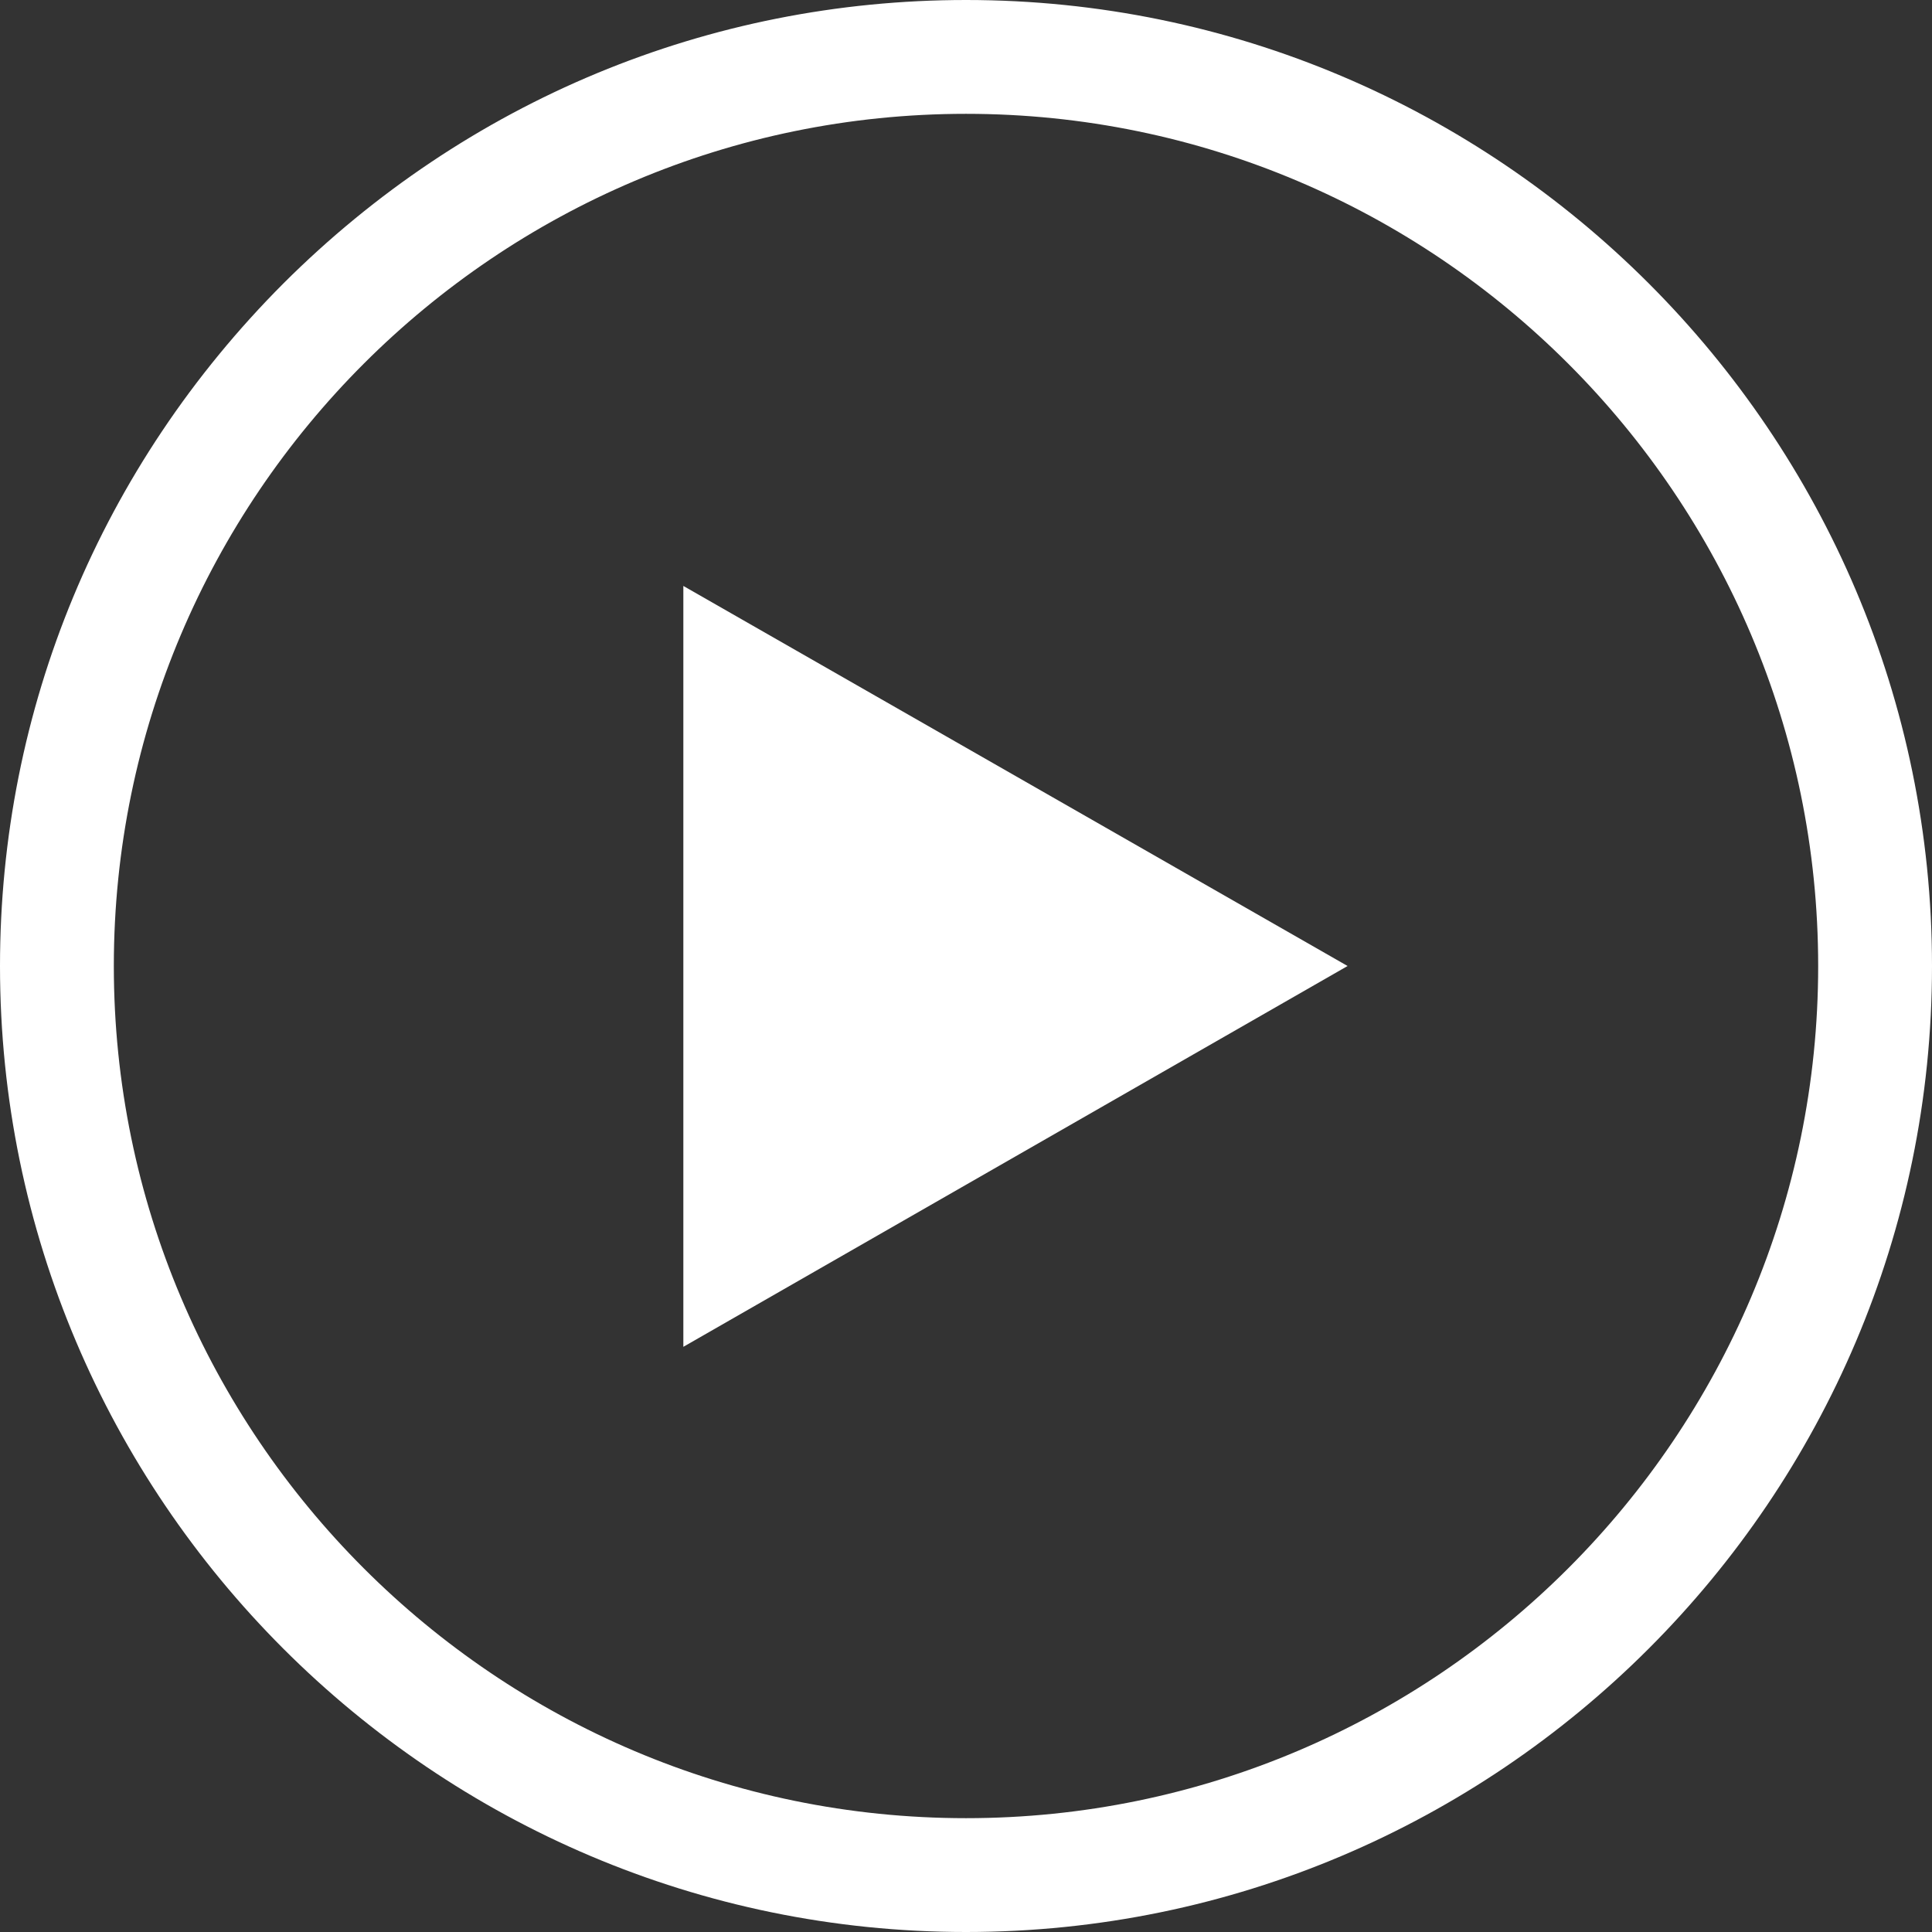
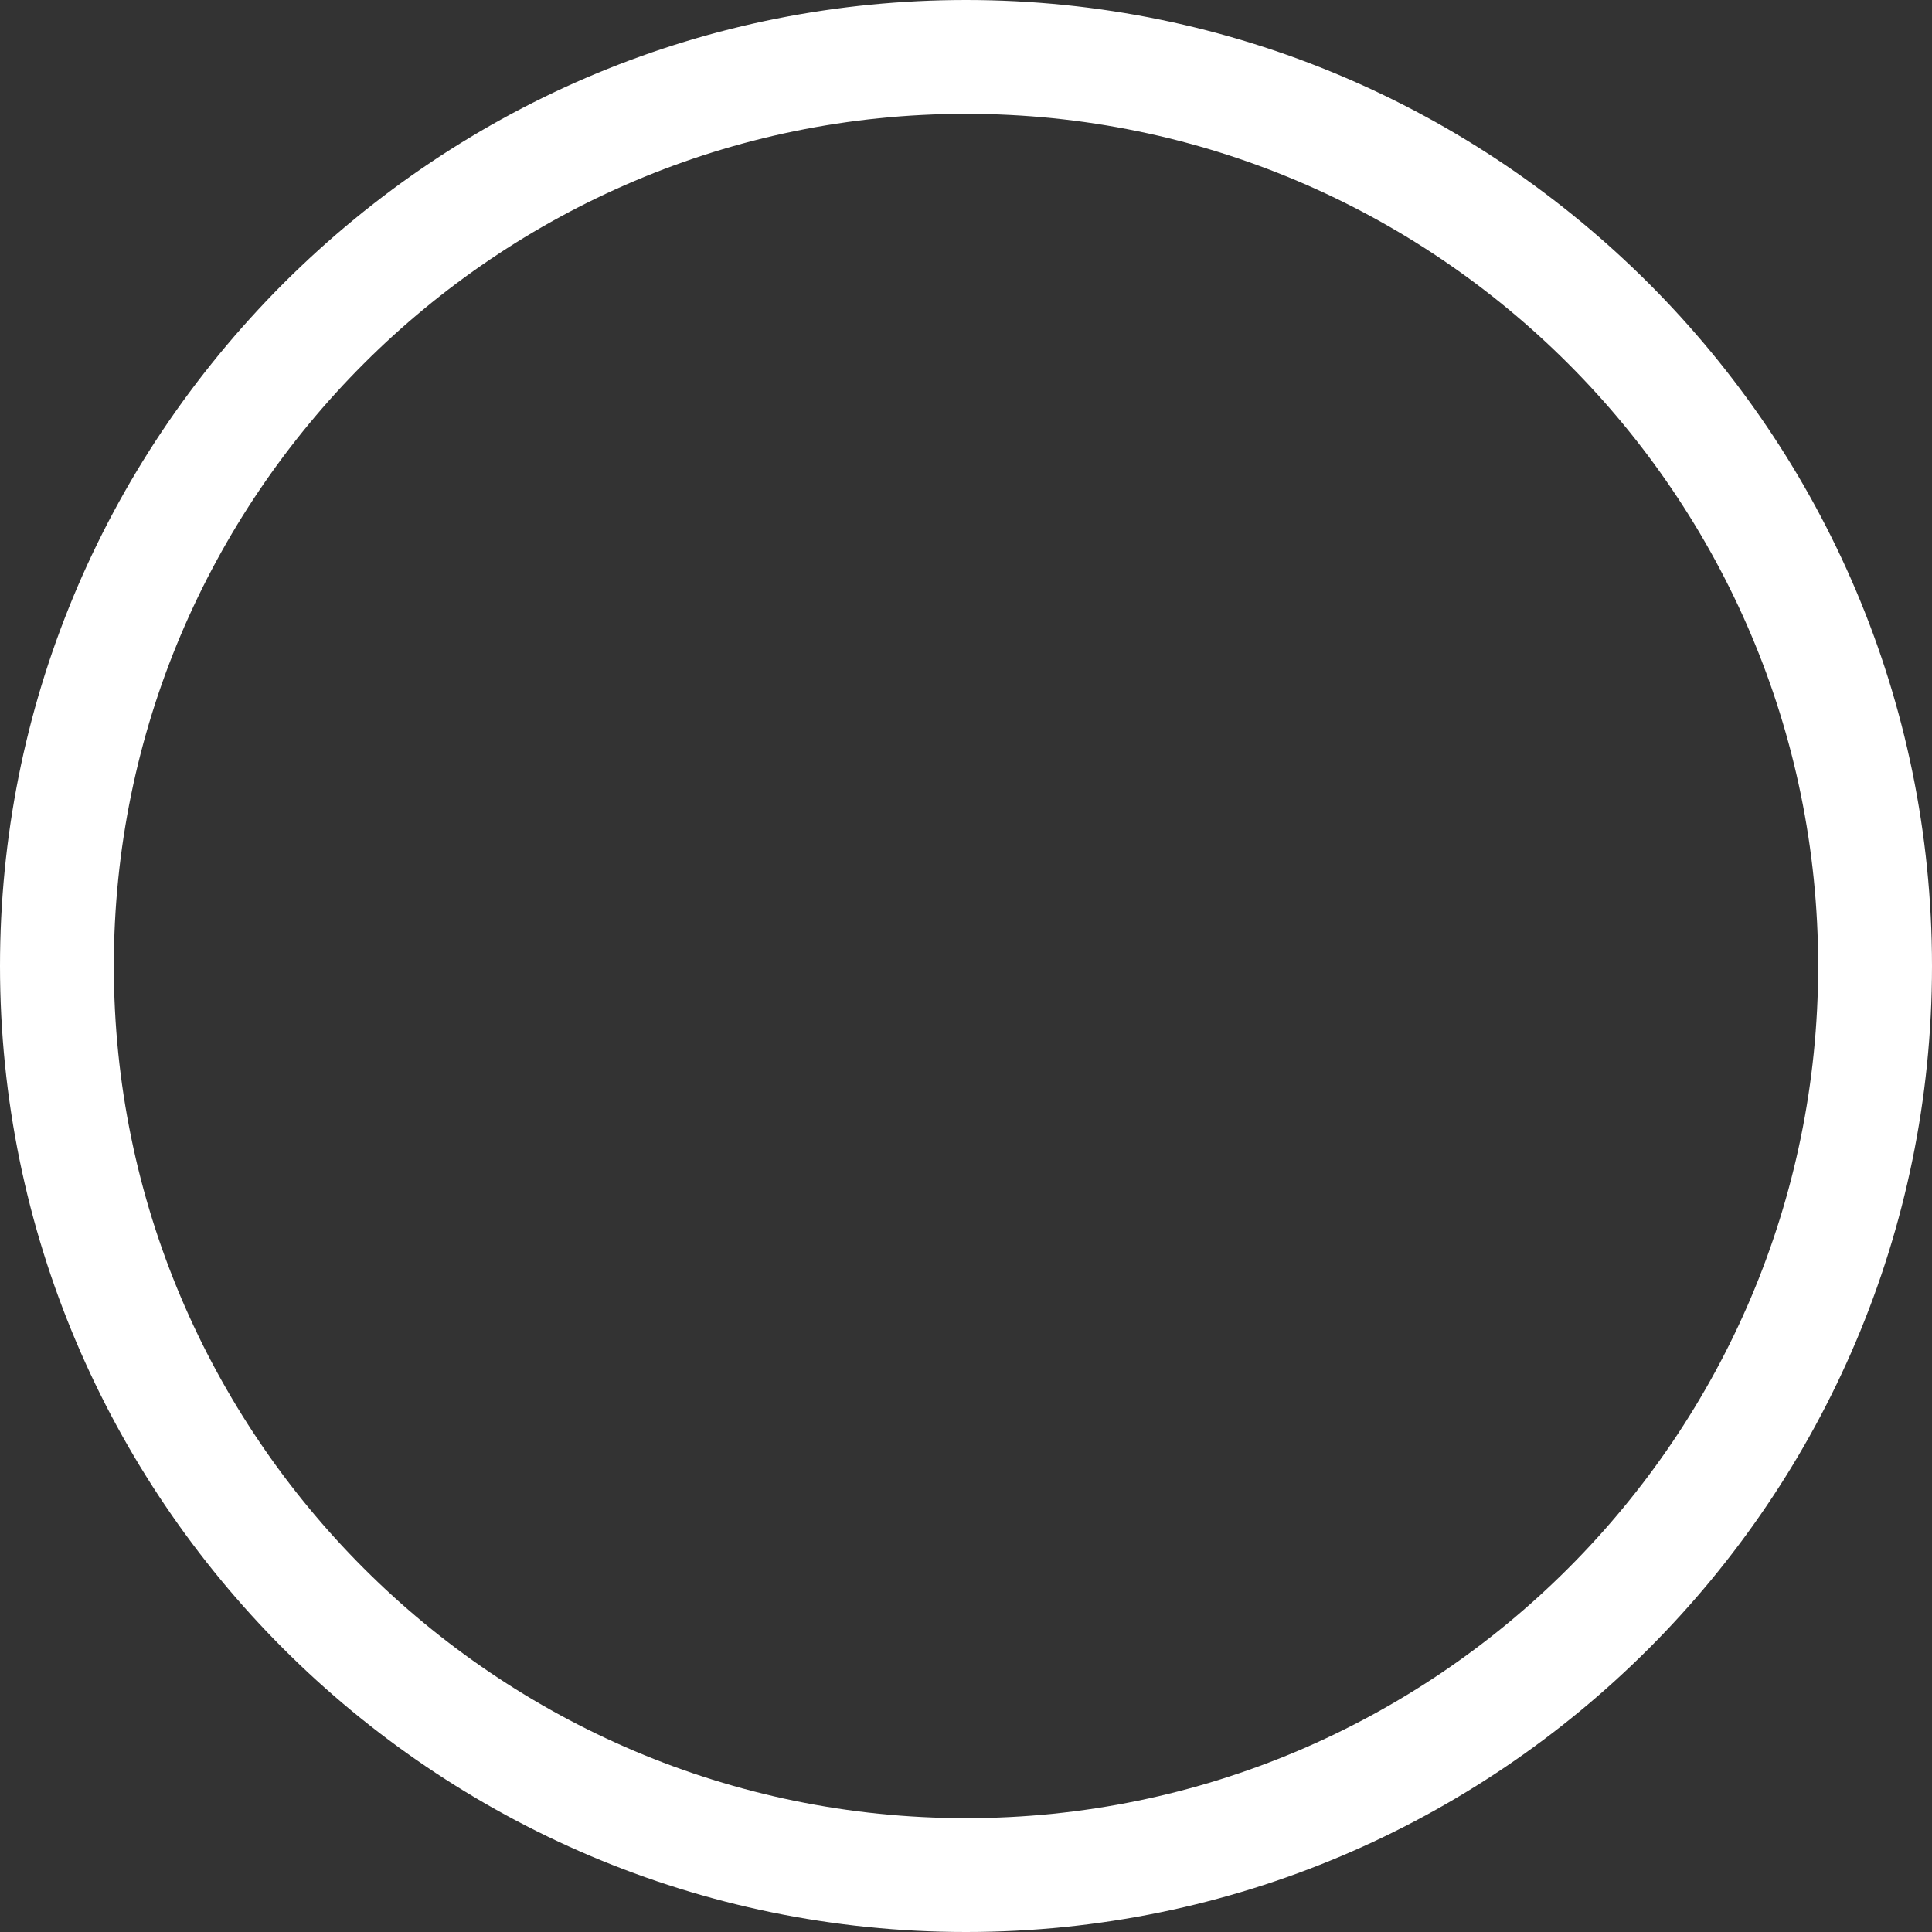
<svg xmlns="http://www.w3.org/2000/svg" version="1.1" id="Layer_1" x="0px" y="0px" viewBox="0 0 505.8 505.8" style="enable-background:new 0 0 505.8 505.8;" xml:space="preserve">
  <rect x="0" y="0" width="505.8" height="505.8" fill="#333333" stroke="none" />
  <style type="text/css">
	.st0{fill:#FFFFFF;}
	.st1{fill-rule:evenodd;clip-rule:evenodd;fill:#FFFFFF;}
</style>
  <g>
    <g>
      <path class="st0" d="M252.9,505.8C113.5,505.8,0,392.3,0,252.9c0-67.3,26.4-130.8,74.2-178.7C122.1,26.4,185.6,0,252.9,0    c139.4,0,252.9,113.5,252.9,252.9S392.3,505.8,252.9,505.8z M252.9,29.8c-123,0-223.1,100.1-223.1,223.1S129.9,476,252.9,476    c123,0,223.1-100.1,223.1-223.1S375.9,29.8,252.9,29.8z" />
    </g>
-     <polygon class="st1" points="178.9,153.4 352.8,252.9 178.9,352.6  " />
  </g>
</svg>